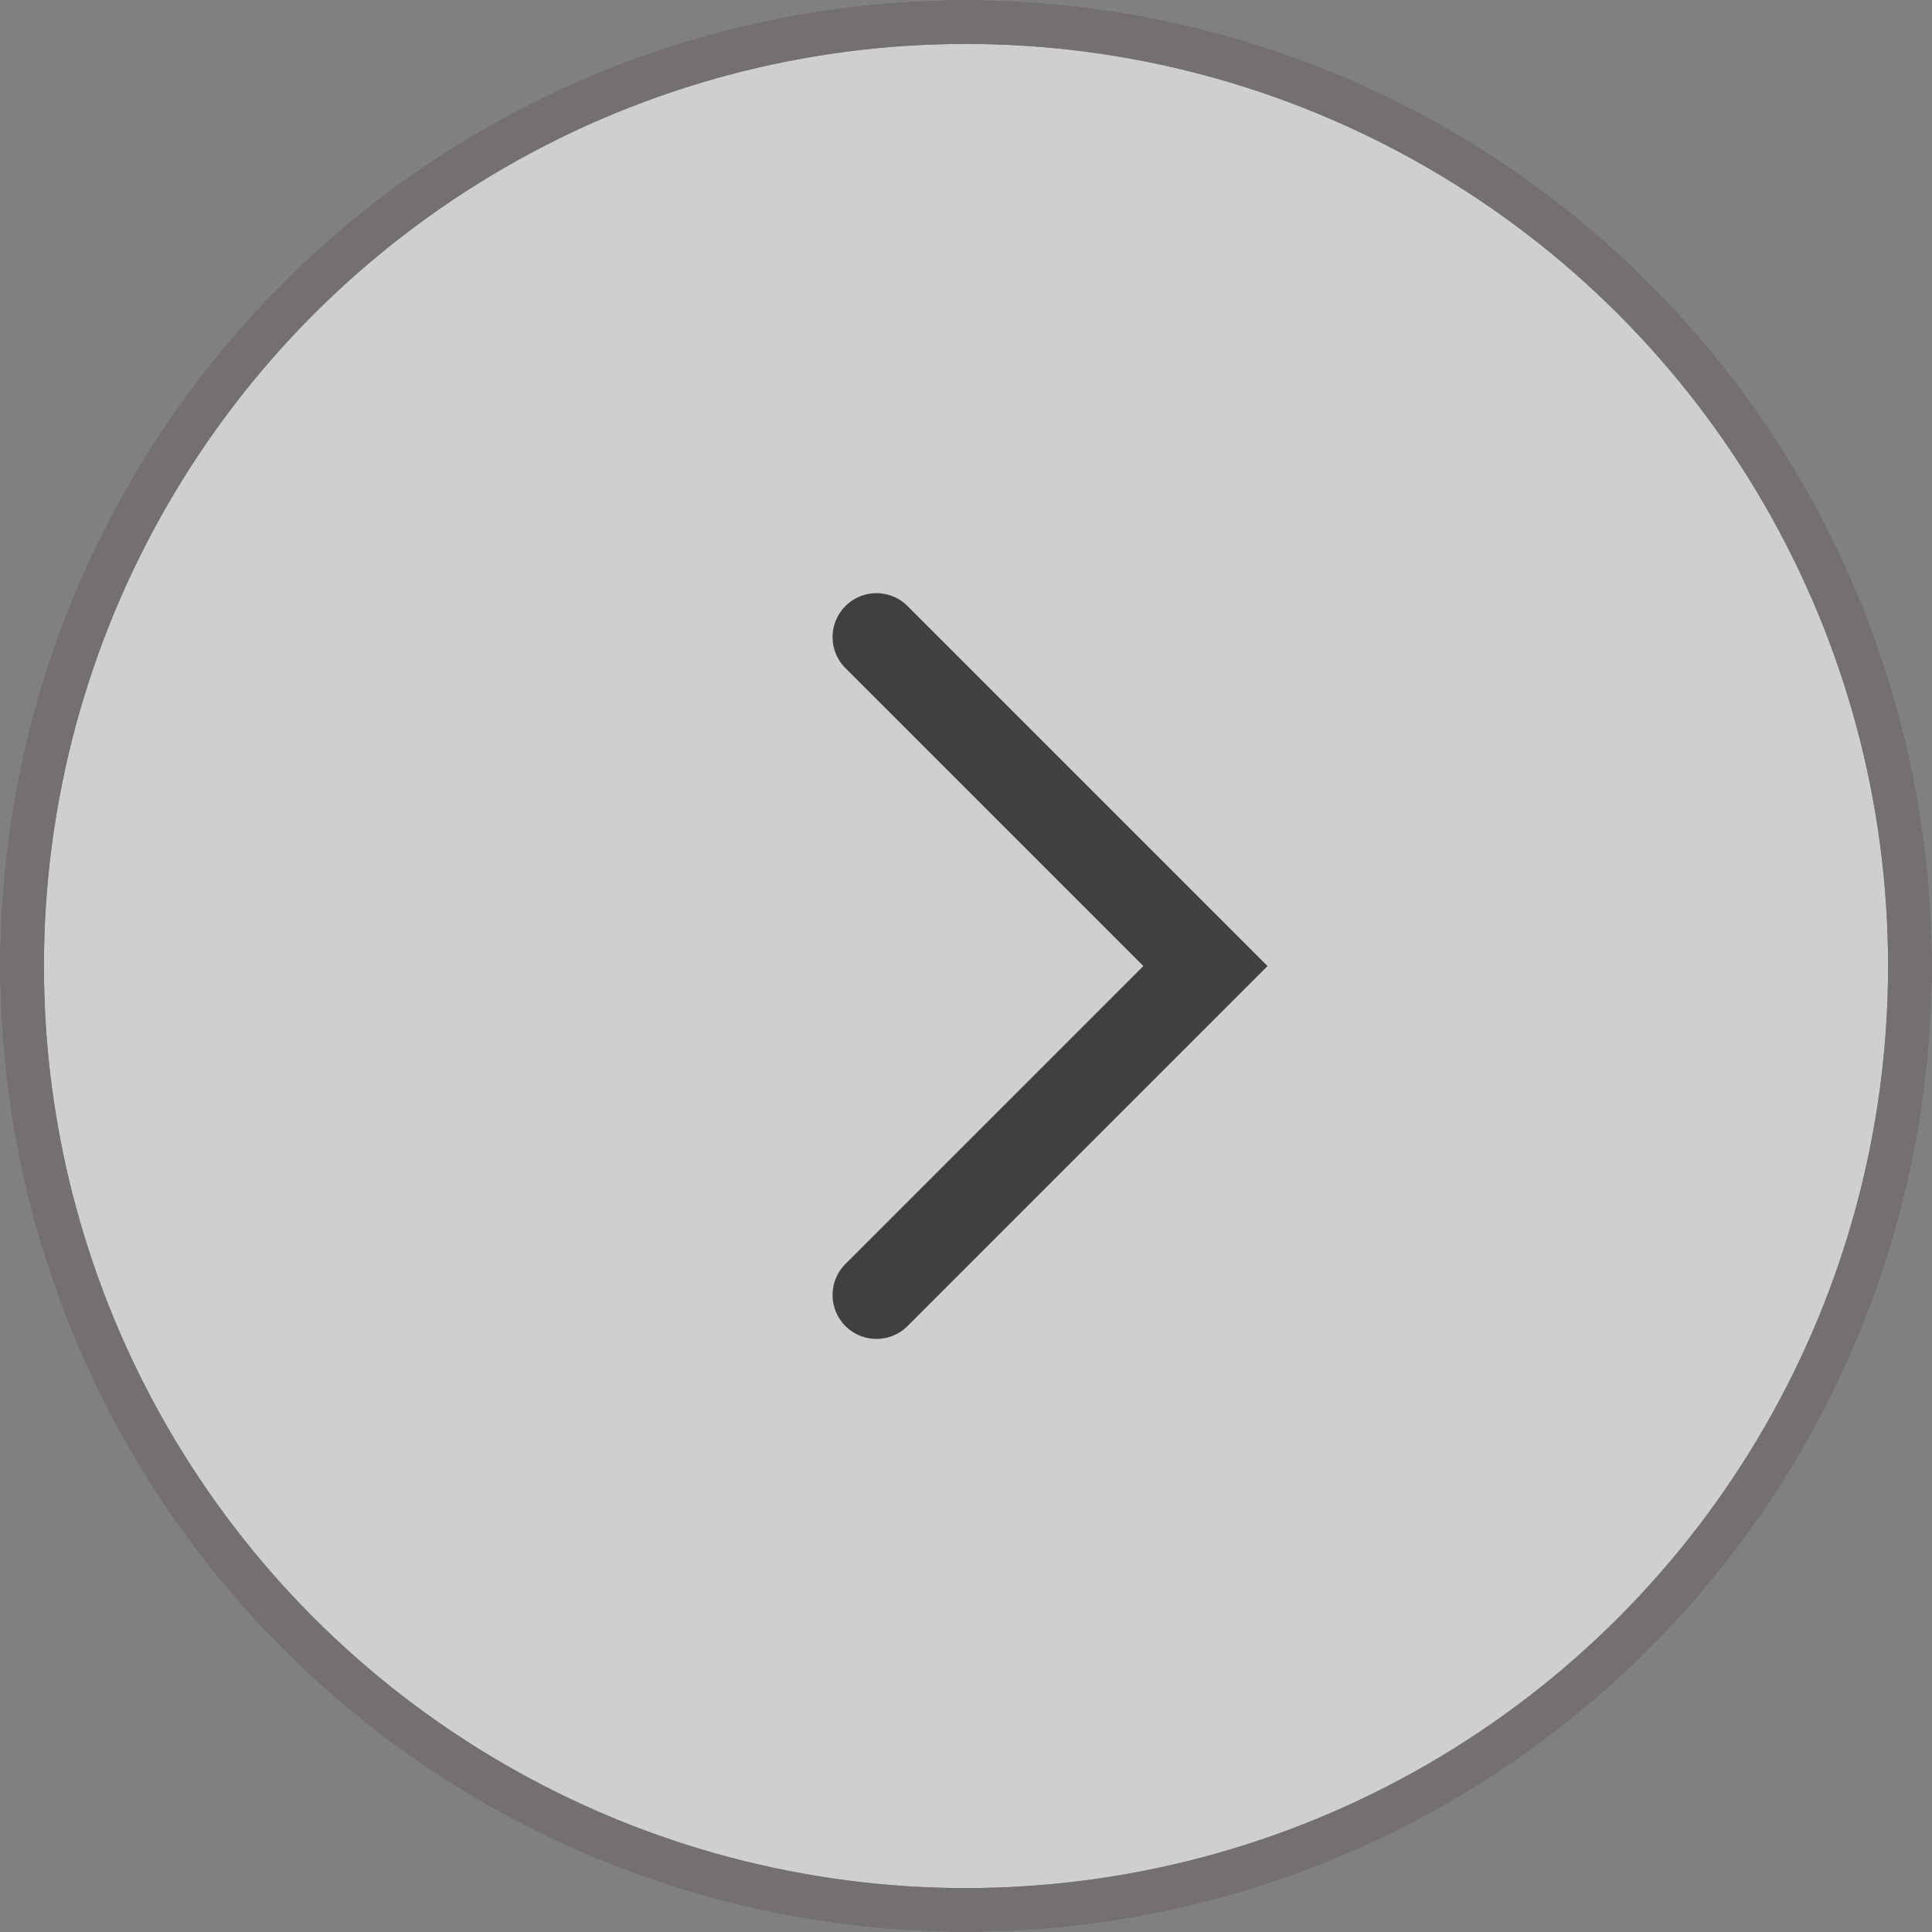
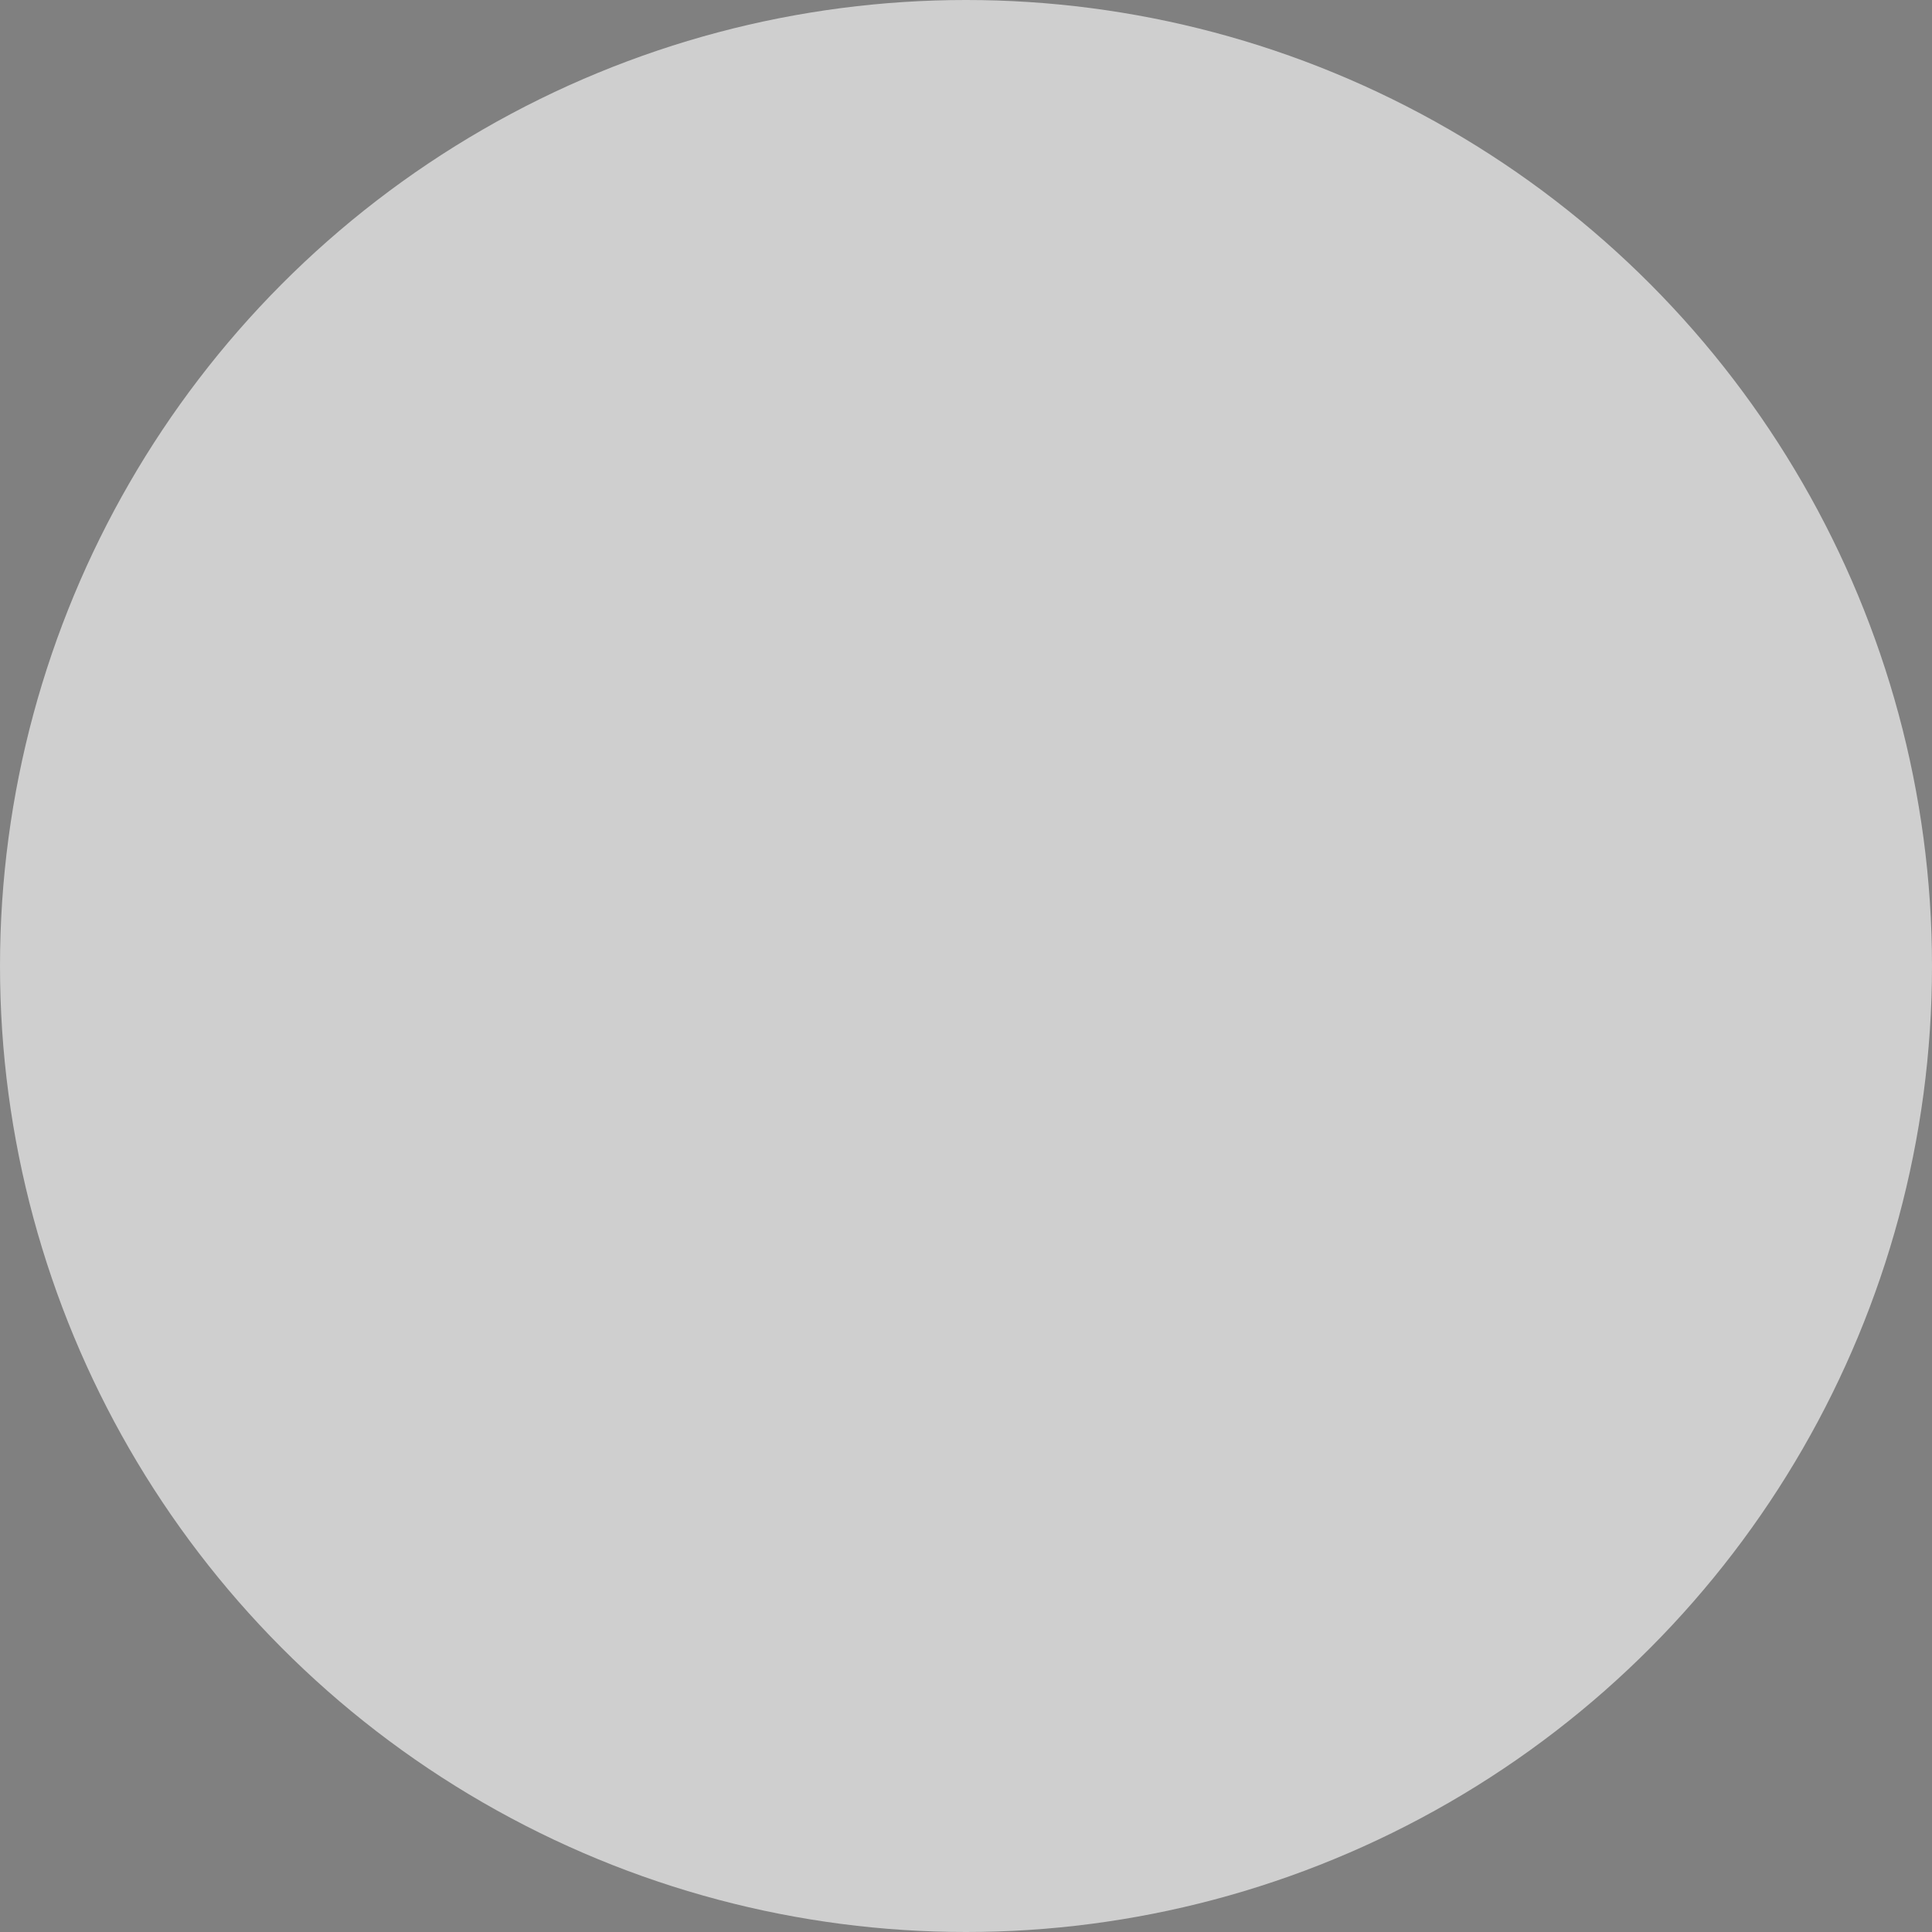
<svg xmlns="http://www.w3.org/2000/svg" width="44" height="44" viewBox="0 0 44 44">
  <rect x="0" y="0" width="44" height="44" fill="#808080" stroke="none" />
  <g id="btn_next" transform="translate(-906 -391)">
    <g id="Group_48632" data-name="Group 48632" transform="translate(19)">
      <g id="Ellipse_8" data-name="Ellipse 8" transform="translate(887 391)" fill="#fff" stroke="#707070" stroke-width="1" opacity="0.619">
        <circle cx="22" cy="22" r="22" stroke="none" />
-         <circle cx="22" cy="22" r="21.5" fill="none" />
      </g>
      <g id="Ellipse_9" data-name="Ellipse 9" transform="translate(887 391)" fill="none" stroke="#747070" stroke-width="1">
        <circle cx="22" cy="22" r="22" stroke="none" />
-         <circle cx="22" cy="22" r="21.5" fill="none" />
      </g>
    </g>
-     <path id="Path_31557" data-name="Path 31557" d="M14762.334,404.559l7.492,7.492-7.492,7.492" transform="translate(-13836.373 0.95)" fill="none" stroke="#404040" stroke-linecap="round" stroke-width="2" />
  </g>
</svg>